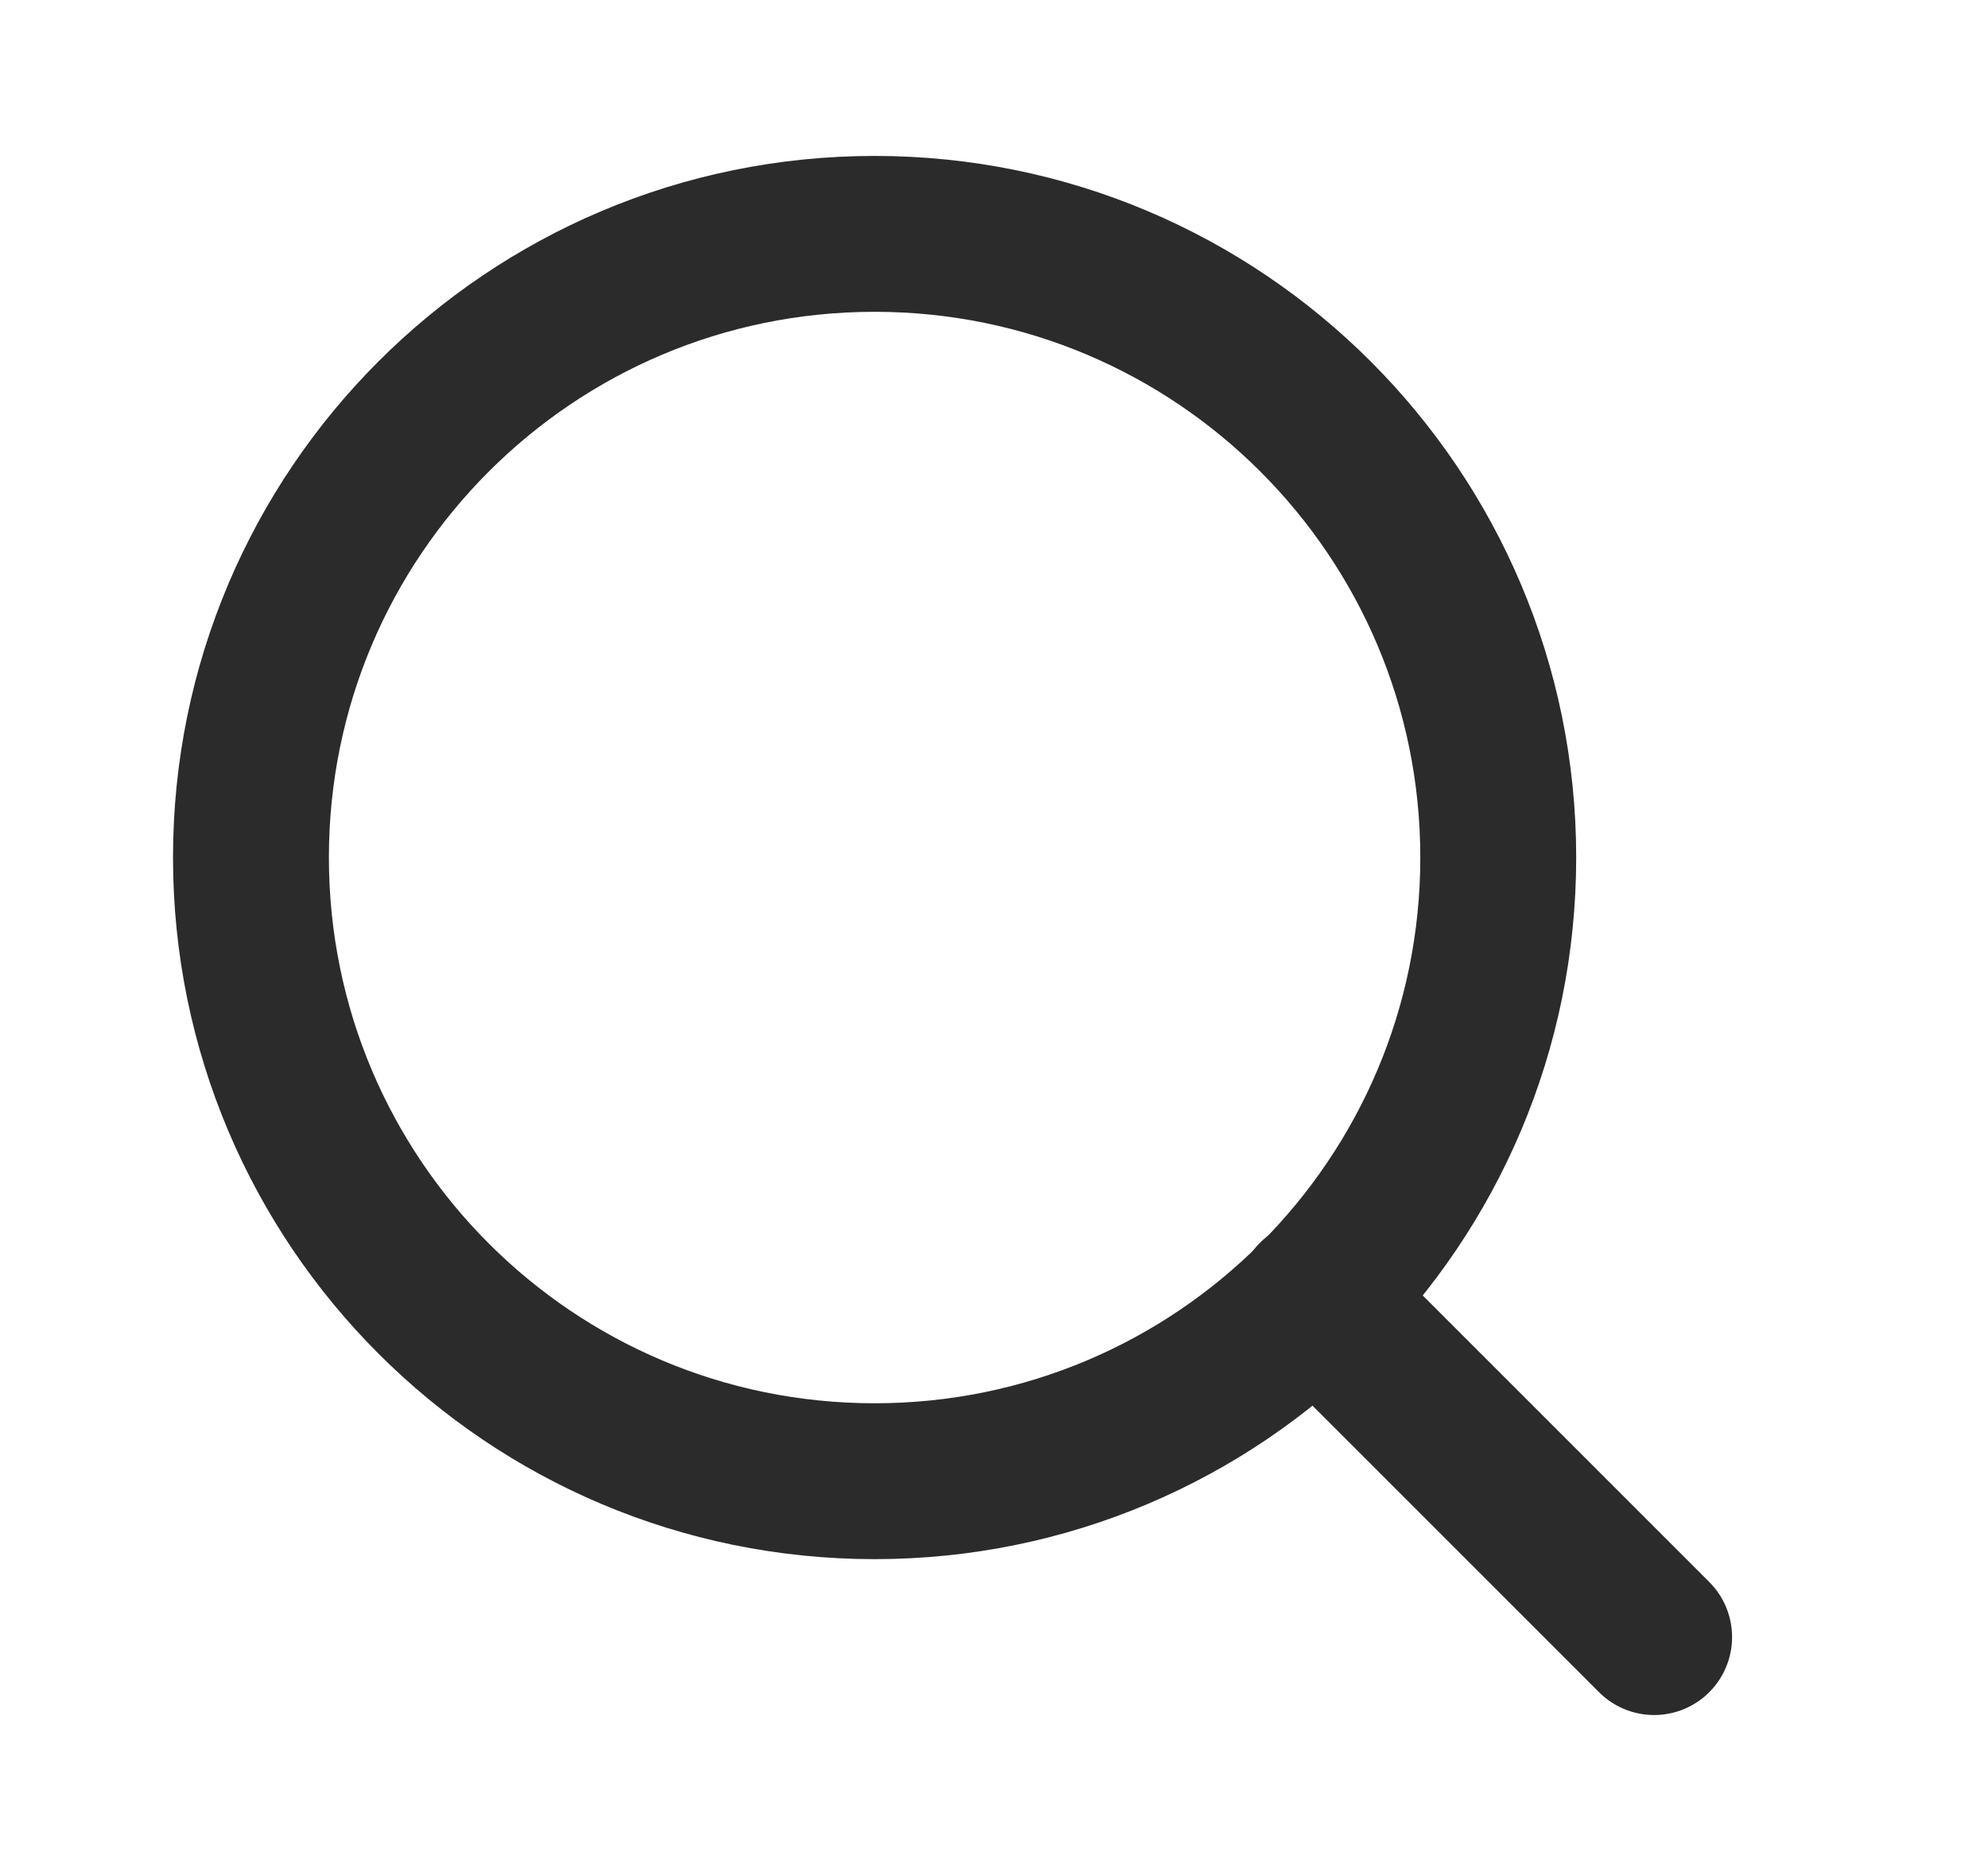
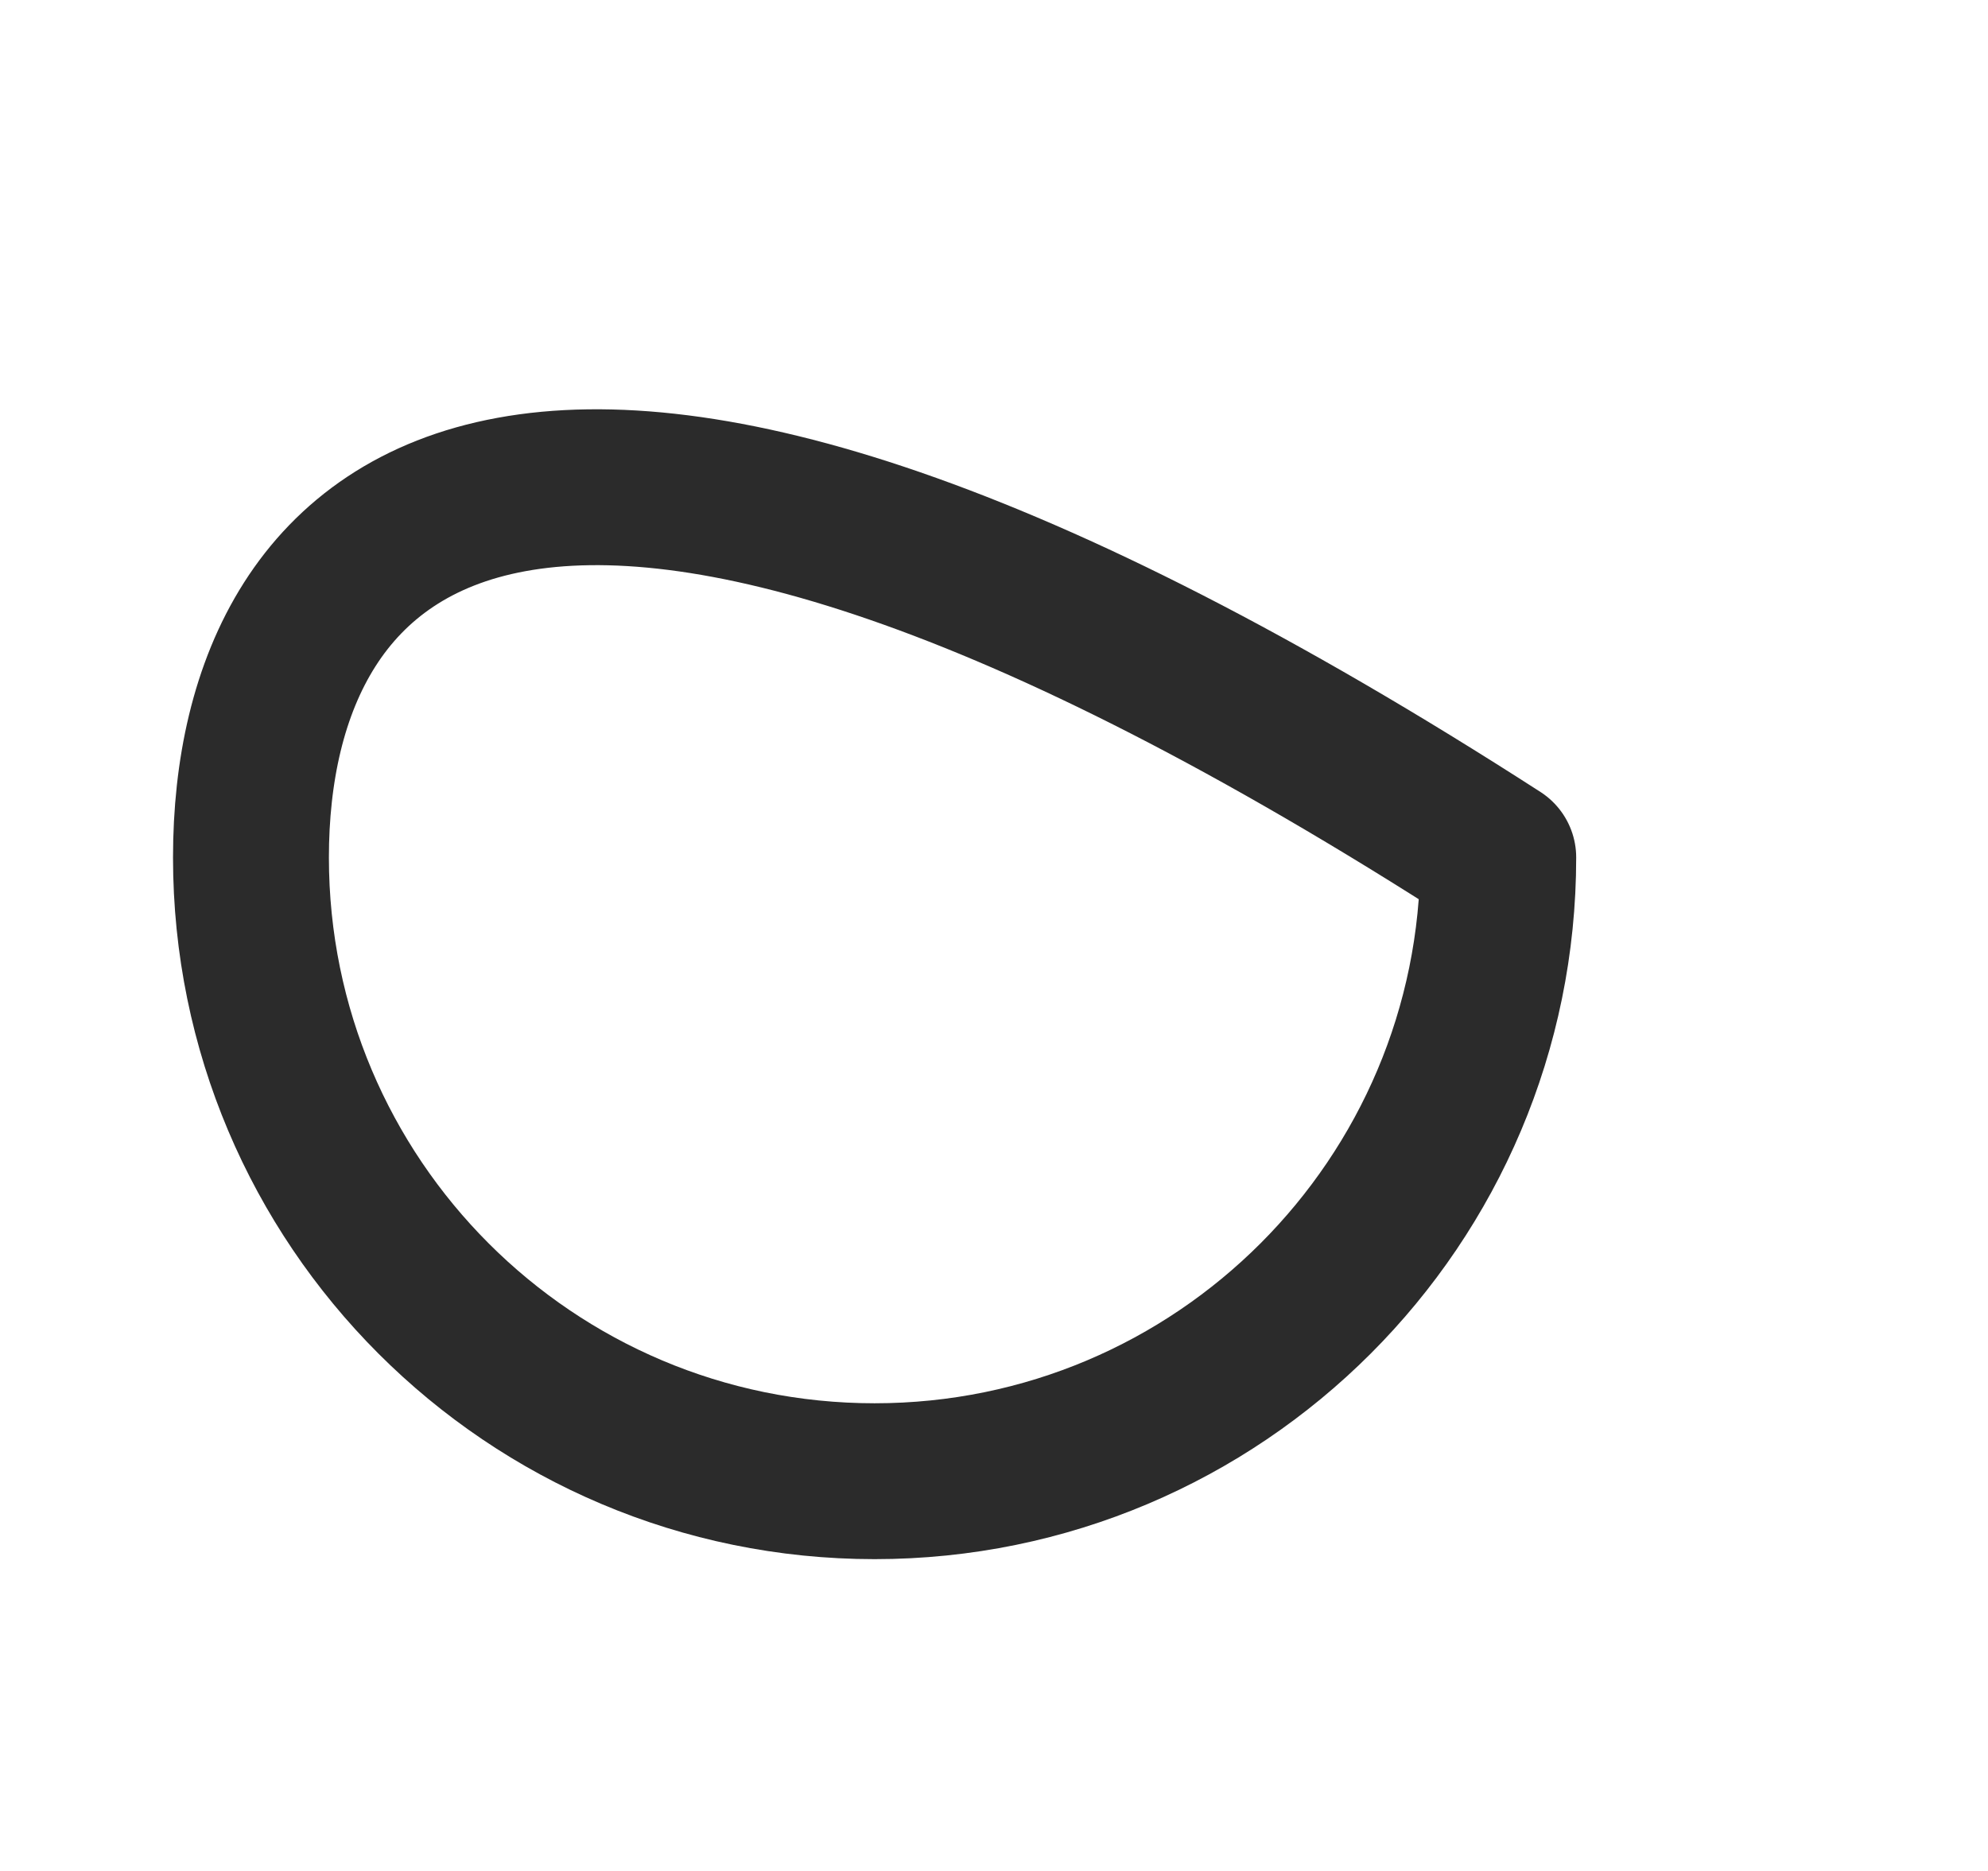
<svg xmlns="http://www.w3.org/2000/svg" width="17" height="16" viewBox="0 0 17 16" fill="none">
-   <path d="M7.479 12.667C10.424 12.667 12.812 10.279 12.812 7.333C12.812 4.388 10.424 2 7.479 2C4.533 2 2.146 4.388 2.146 7.333C2.146 10.279 4.533 12.667 7.479 12.667Z" stroke="#2B2B2B" stroke-width="1.333" stroke-linecap="round" stroke-linejoin="round" />
-   <path d="M14.145 14L11.245 11.1" stroke="#2B2B2B" stroke-width="1.333" stroke-linecap="round" stroke-linejoin="round" />
+   <path d="M7.479 12.667C10.424 12.667 12.812 10.279 12.812 7.333C4.533 2 2.146 4.388 2.146 7.333C2.146 10.279 4.533 12.667 7.479 12.667Z" stroke="#2B2B2B" stroke-width="1.333" stroke-linecap="round" stroke-linejoin="round" />
</svg>